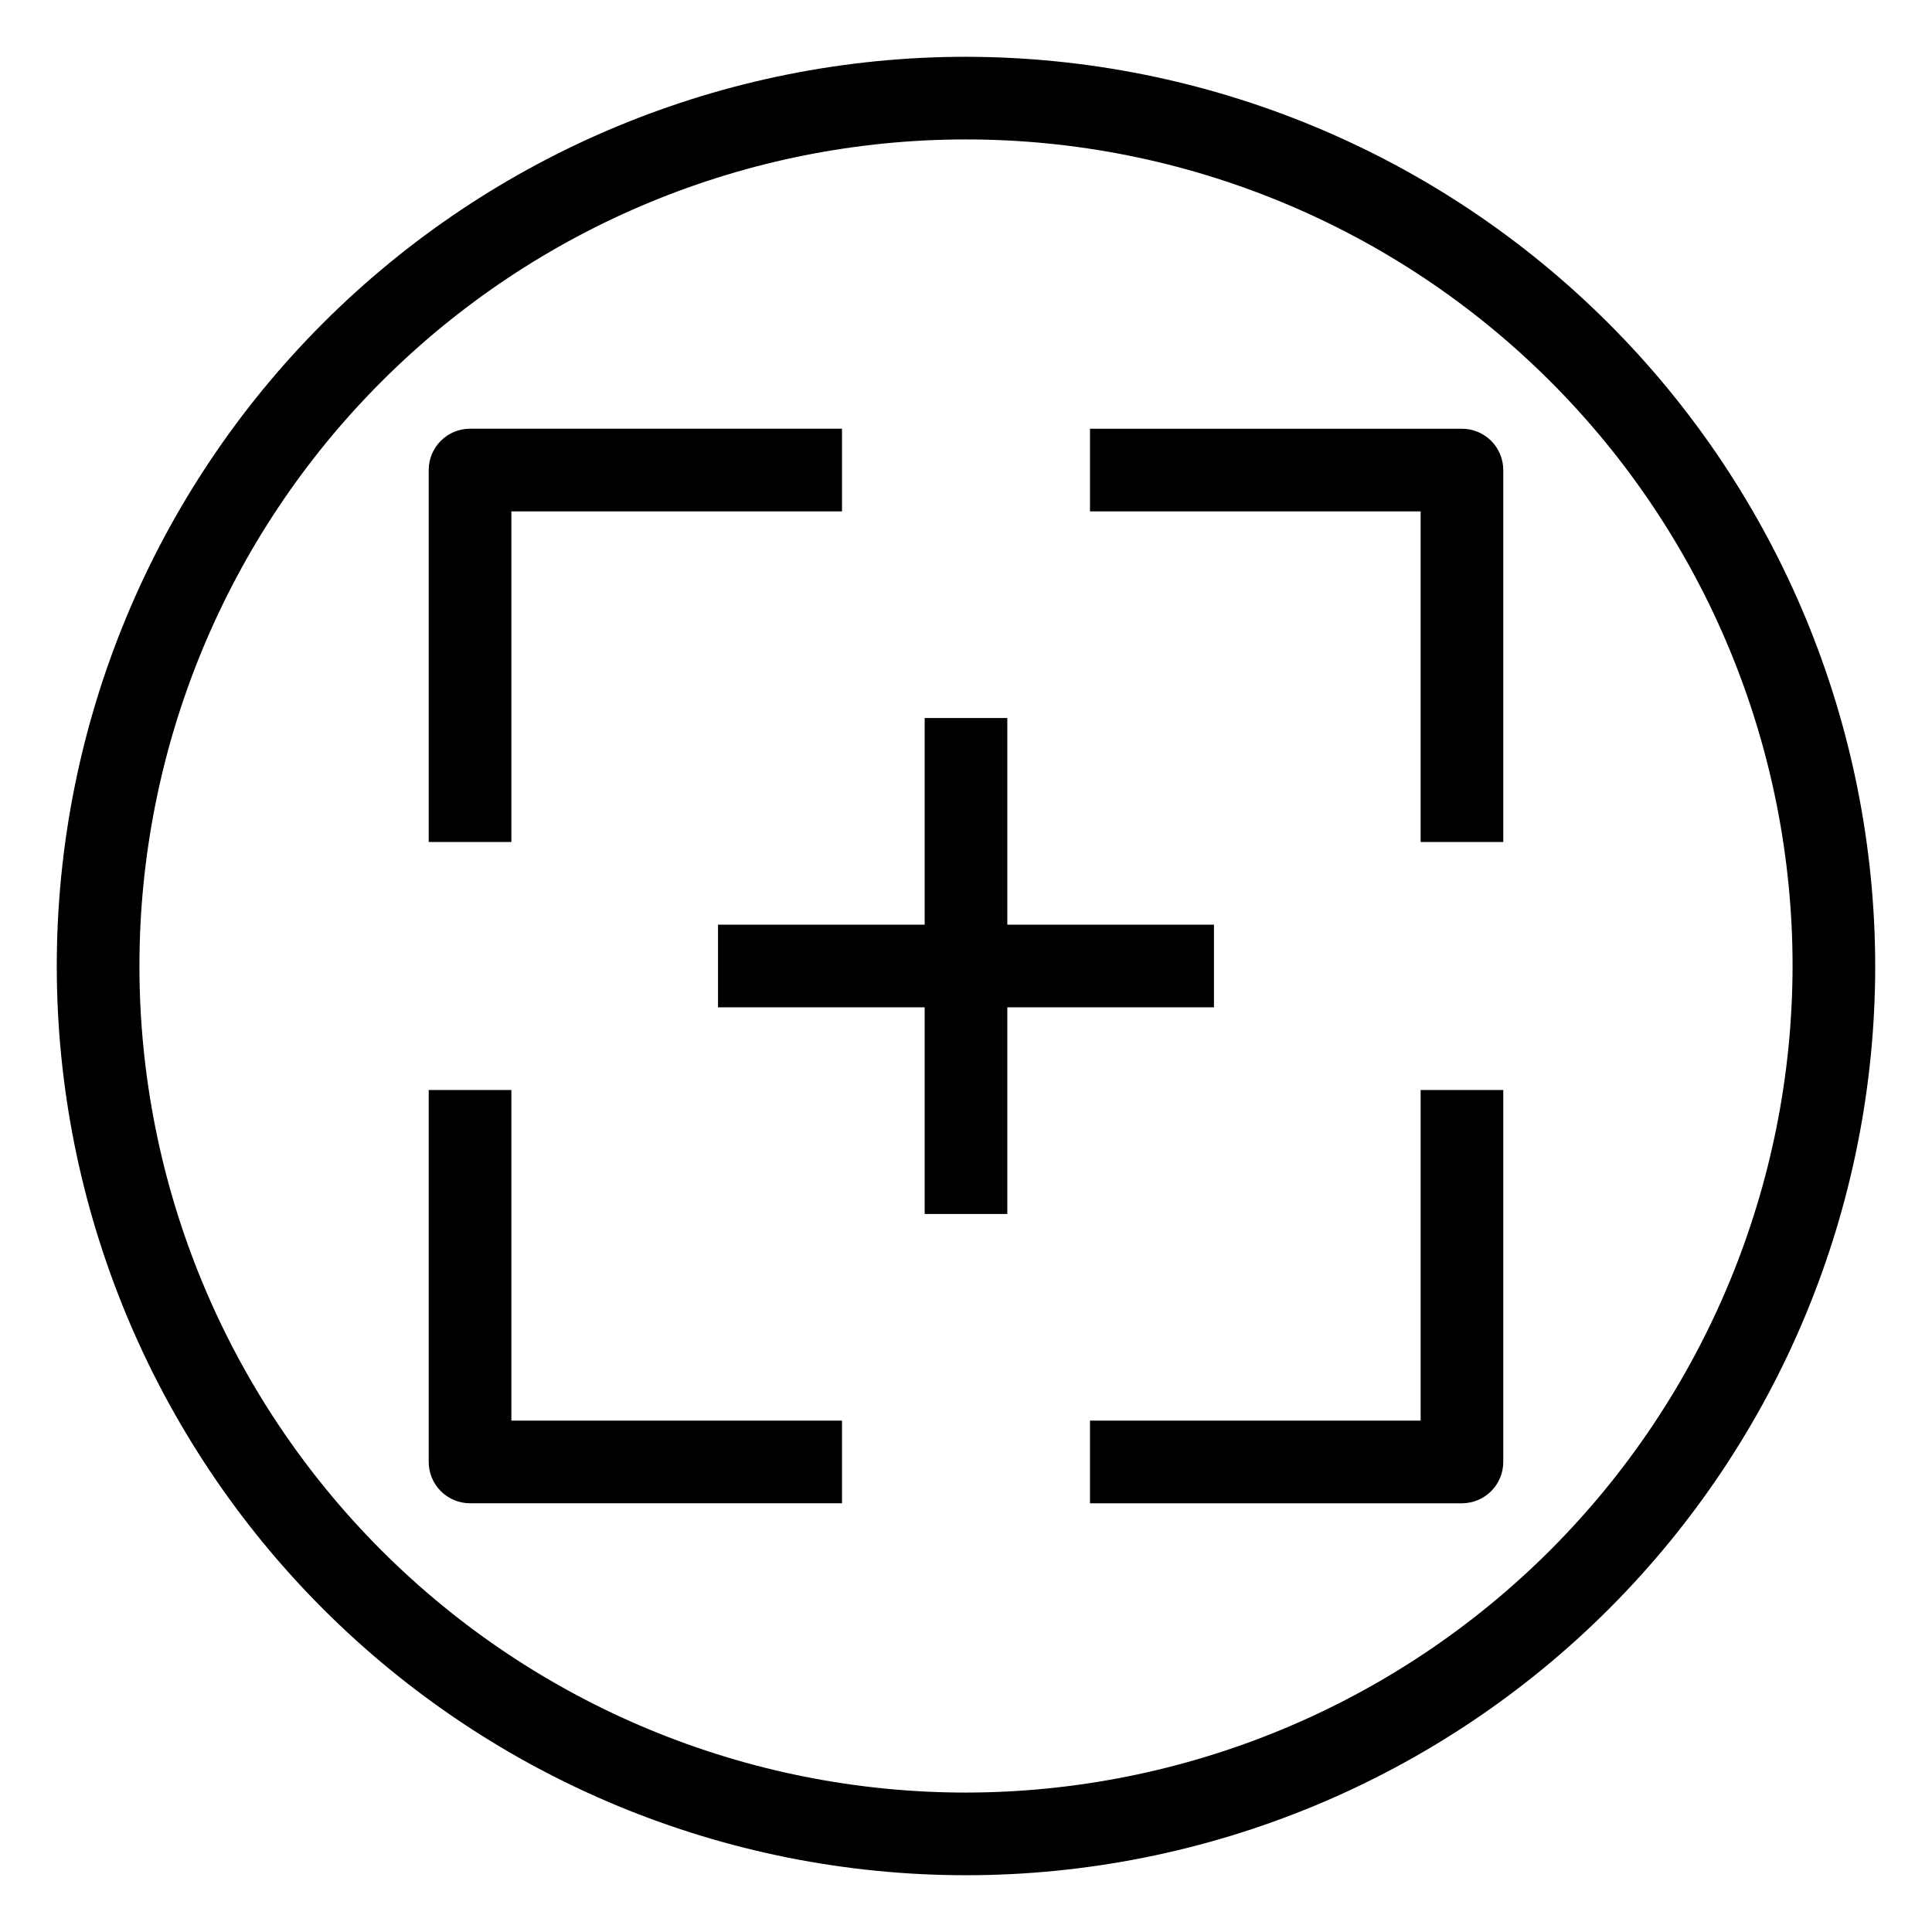
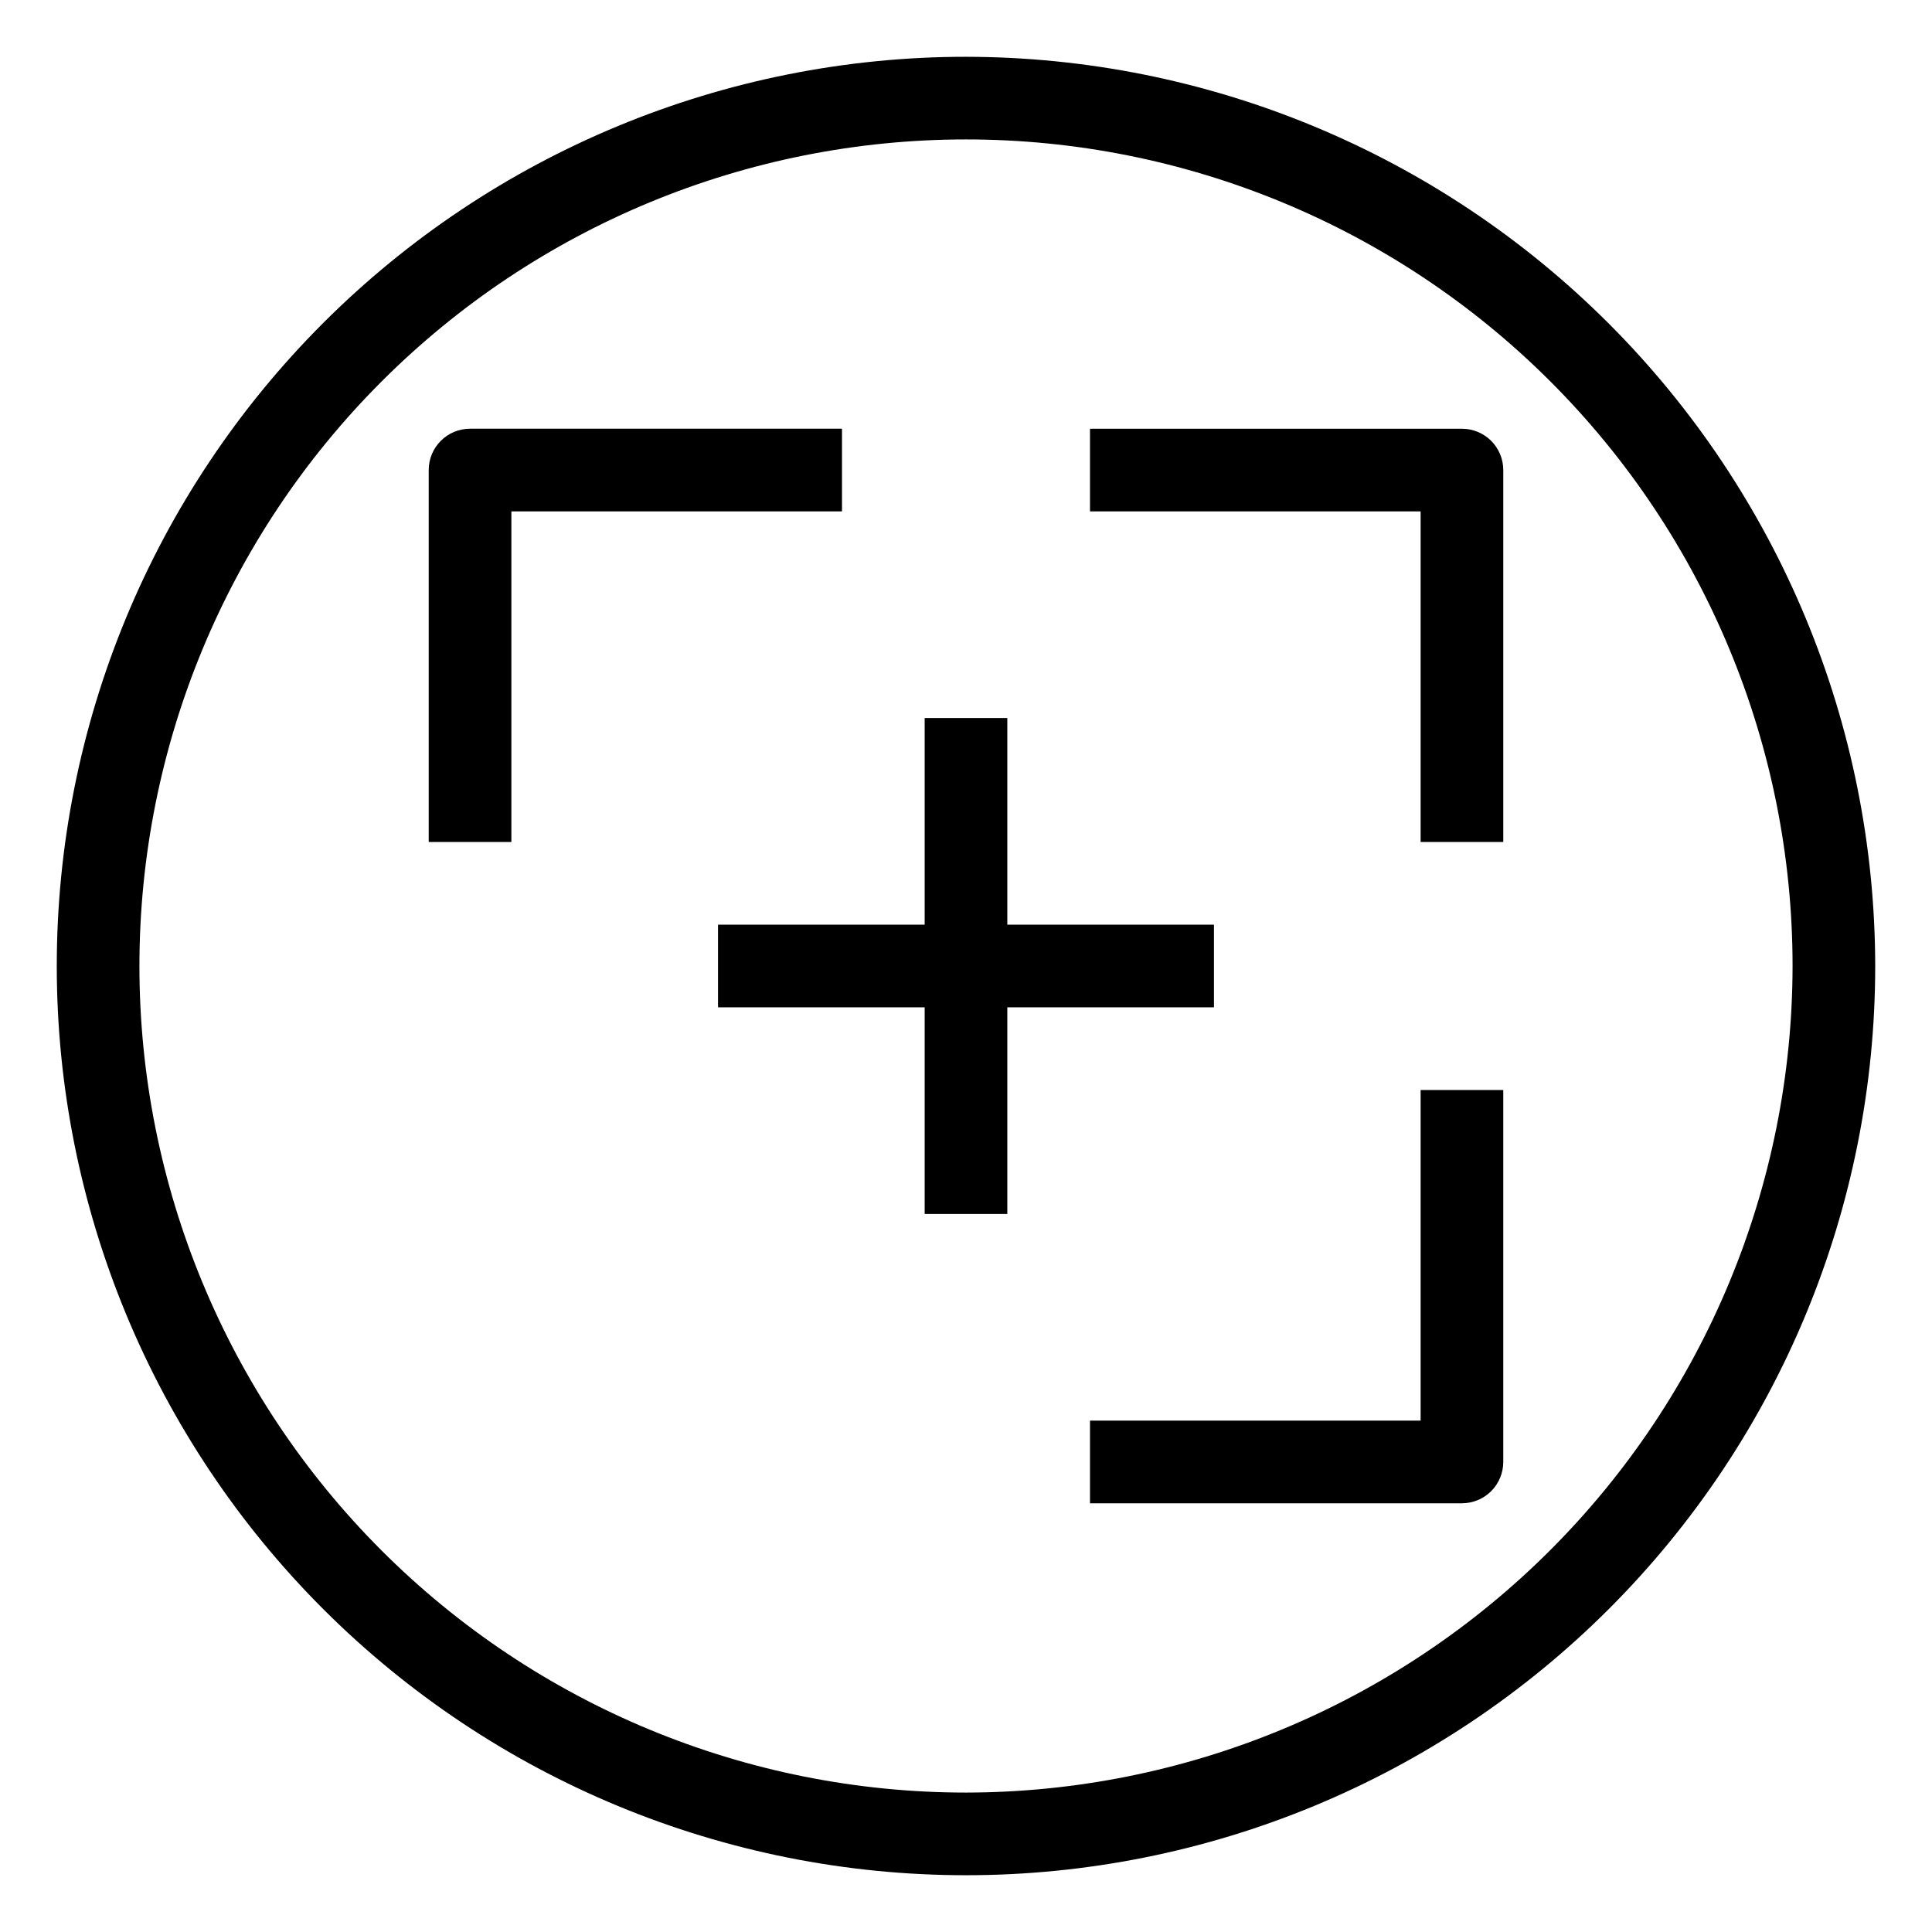
<svg xmlns="http://www.w3.org/2000/svg" fill="#000000" width="800px" height="800px" version="1.1" viewBox="144 144 512 512">
  <g>
    <path d="m279.52 279.52h87.617v-21.906h-98.57c-6.051 0-10.953 4.902-10.953 10.953v98.57h21.906z" />
    <path d="m531.43 257.62h-98.57v21.906h87.617v87.617h21.906v-98.57c0-2.906-1.152-5.691-3.207-7.746-2.055-2.055-4.84-3.207-7.746-3.207z" />
-     <path d="m279.52 432.86h-21.906v98.57c0 2.906 1.152 5.691 3.207 7.746 2.055 2.055 4.84 3.207 7.746 3.207h98.57v-21.902h-87.617z" />
    <path d="m520.48 520.48h-87.621v21.906h98.57v-0.004c2.906 0 5.691-1.152 7.746-3.207s3.207-4.84 3.207-7.746v-98.57h-21.902z" />
    <path d="m465.71 410.95v-21.902h-54.762v-54.762h-21.902v54.762h-54.762v21.902h54.762v54.762h21.902v-54.762z" />
    <path d="m400 159.05c-63.906 0-125.19 25.387-170.38 70.574s-70.574 106.47-70.574 170.38c0 63.902 25.387 125.19 70.574 170.38s106.47 70.57 170.38 70.57c63.902 0 125.19-25.383 170.38-70.57s70.57-106.48 70.57-170.38c-0.07-63.883-25.48-125.13-70.652-170.3s-106.42-70.582-170.3-70.652zm0 460c-58.098 0-113.81-23.078-154.89-64.16-41.082-41.078-64.16-96.793-64.16-154.89 0-58.098 23.078-113.81 64.16-154.89 41.078-41.082 96.793-64.16 154.89-64.16 58.094 0 113.81 23.078 154.89 64.16 41.082 41.078 64.16 96.793 64.16 154.89-0.066 58.074-23.168 113.75-64.23 154.82-41.066 41.062-96.742 64.164-154.82 64.23z" />
  </g>
</svg>